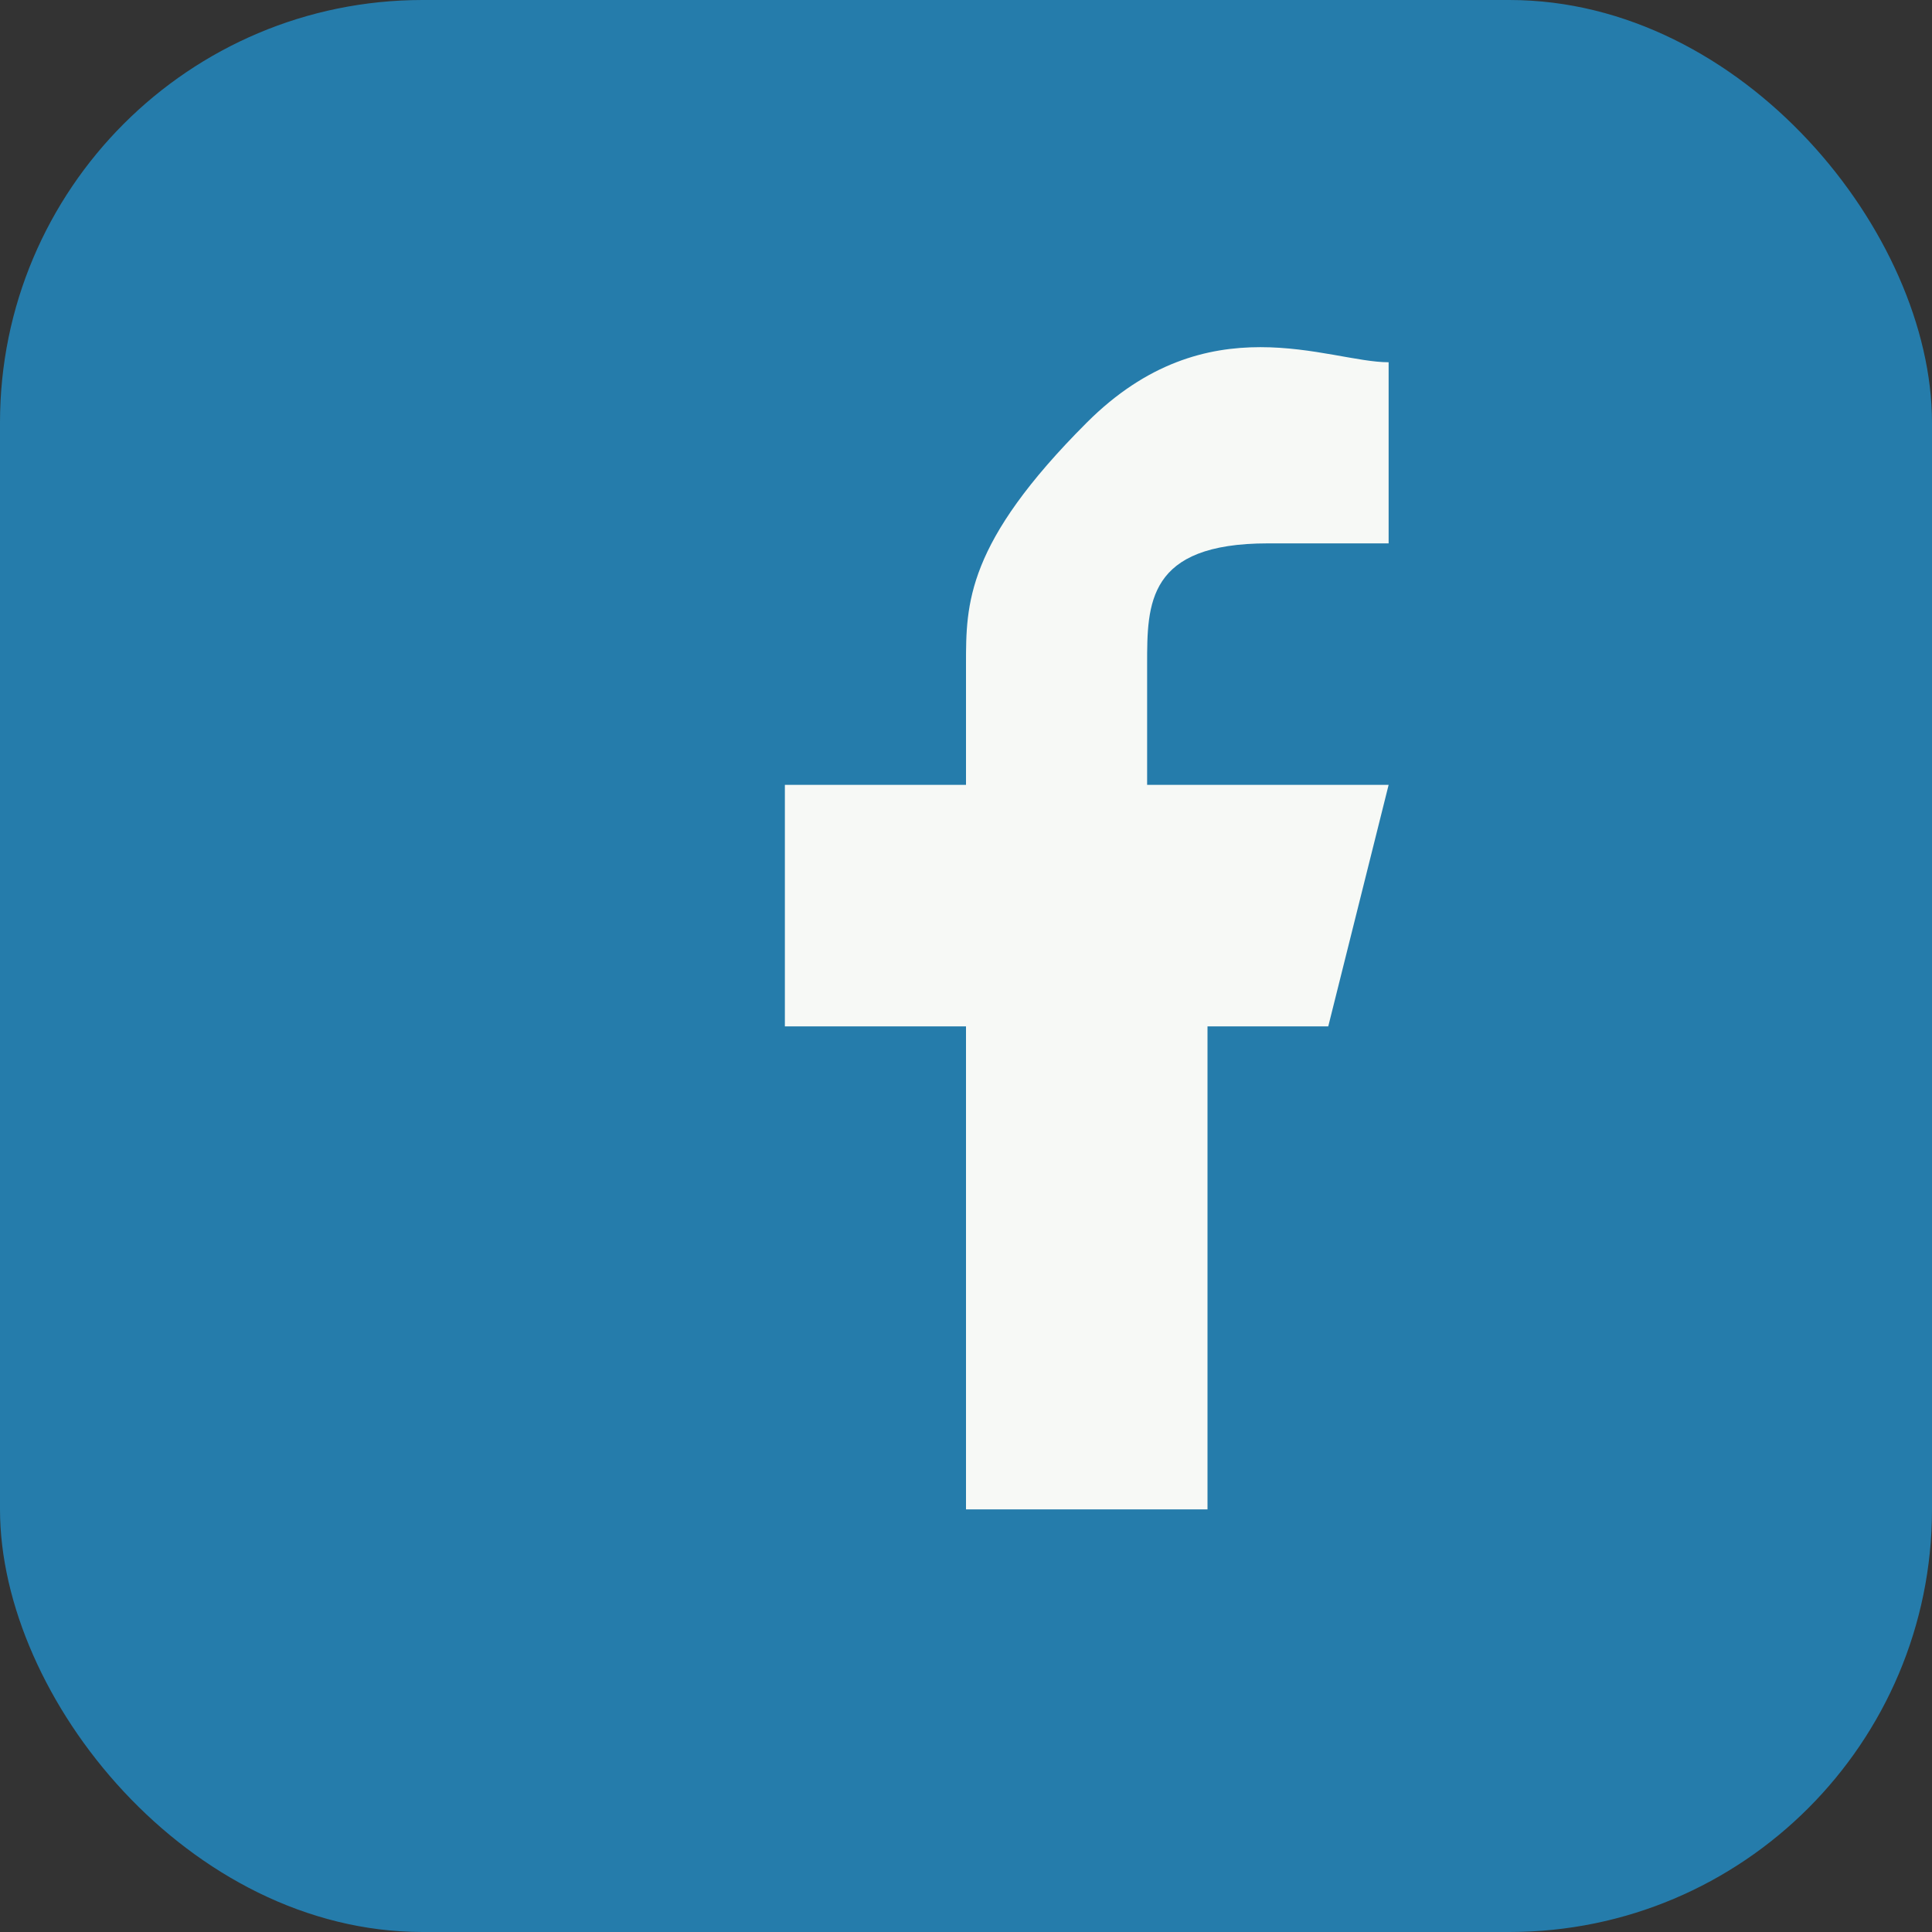
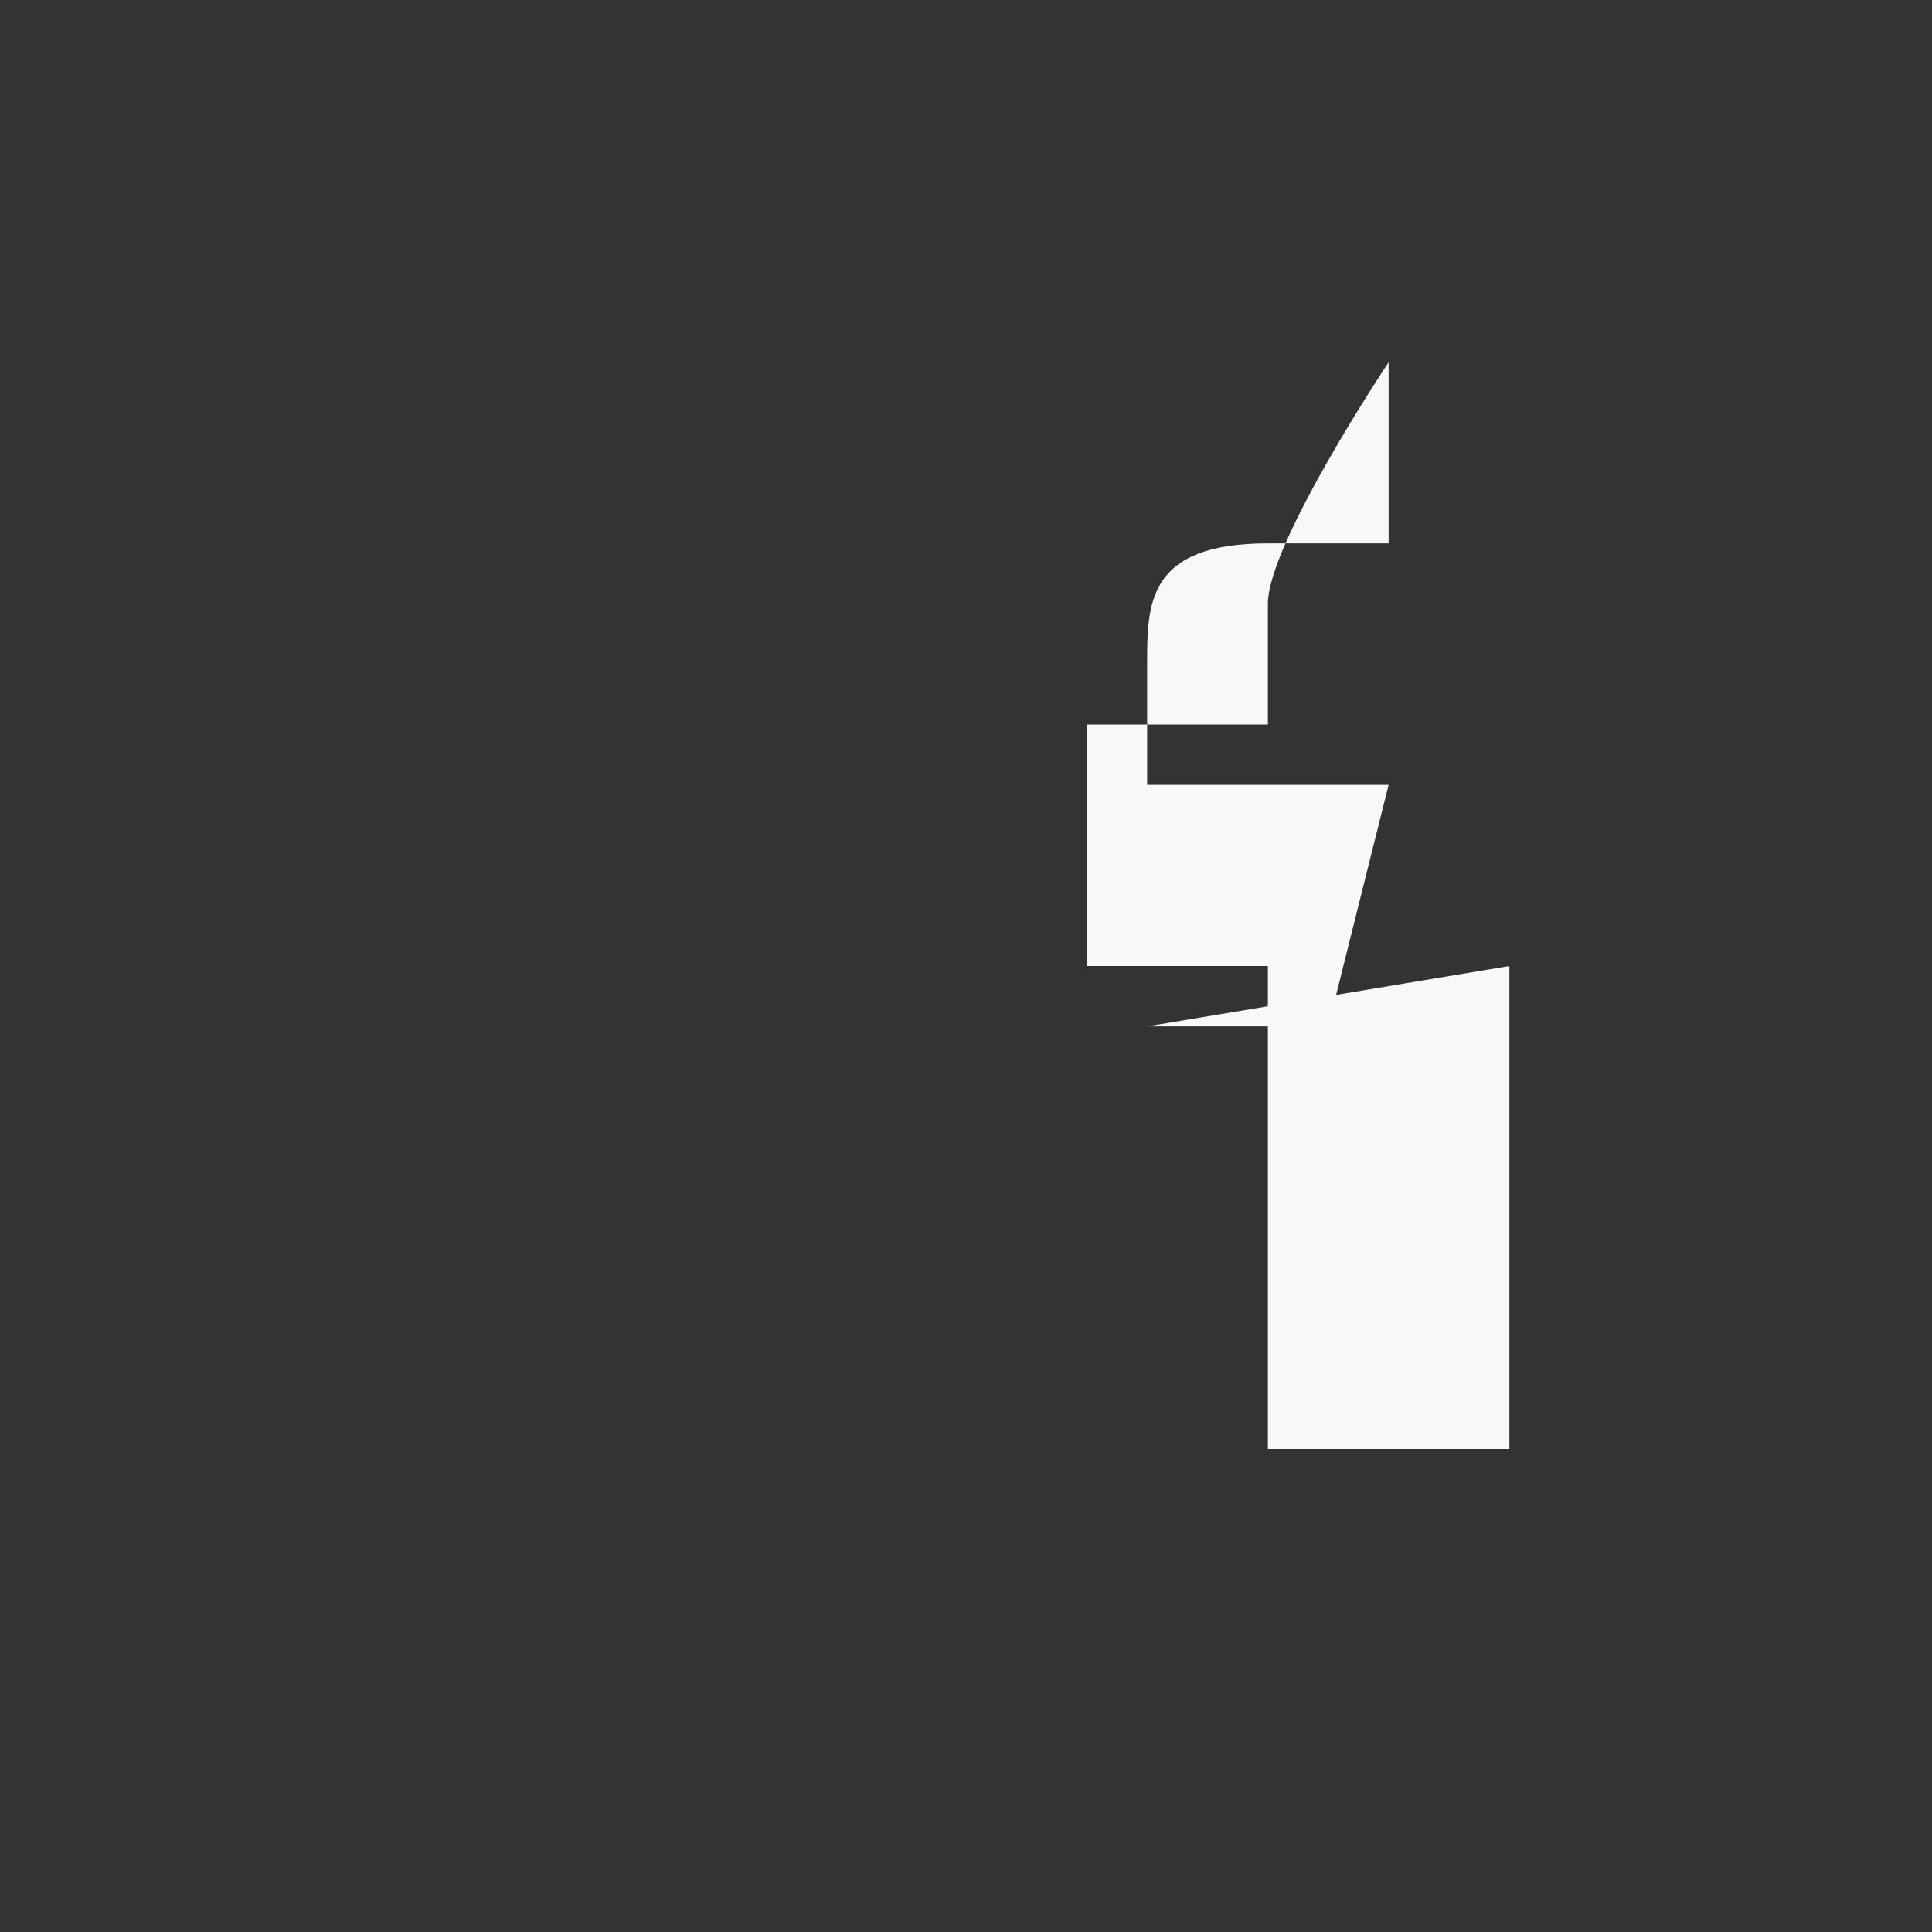
<svg xmlns="http://www.w3.org/2000/svg" width="32" height="32" viewBox="0 0 32 32">
  <rect x="0" y="0" width="32" height="32" fill="#333333" stroke="none" />
-   <rect width="32" height="32" rx="7" fill="#257CAB" />
-   <path d="M19 17h3l1-4h-4V11c0-1 0-2 2-2h2V6c-1 0-3-1-5 1s-2 3-2 4v2h-3v4h3v8h4v-8z" fill="#F7F9F6" />
+   <path d="M19 17h3l1-4h-4V11c0-1 0-2 2-2h2V6s-2 3-2 4v2h-3v4h3v8h4v-8z" fill="#F7F9F6" />
</svg>